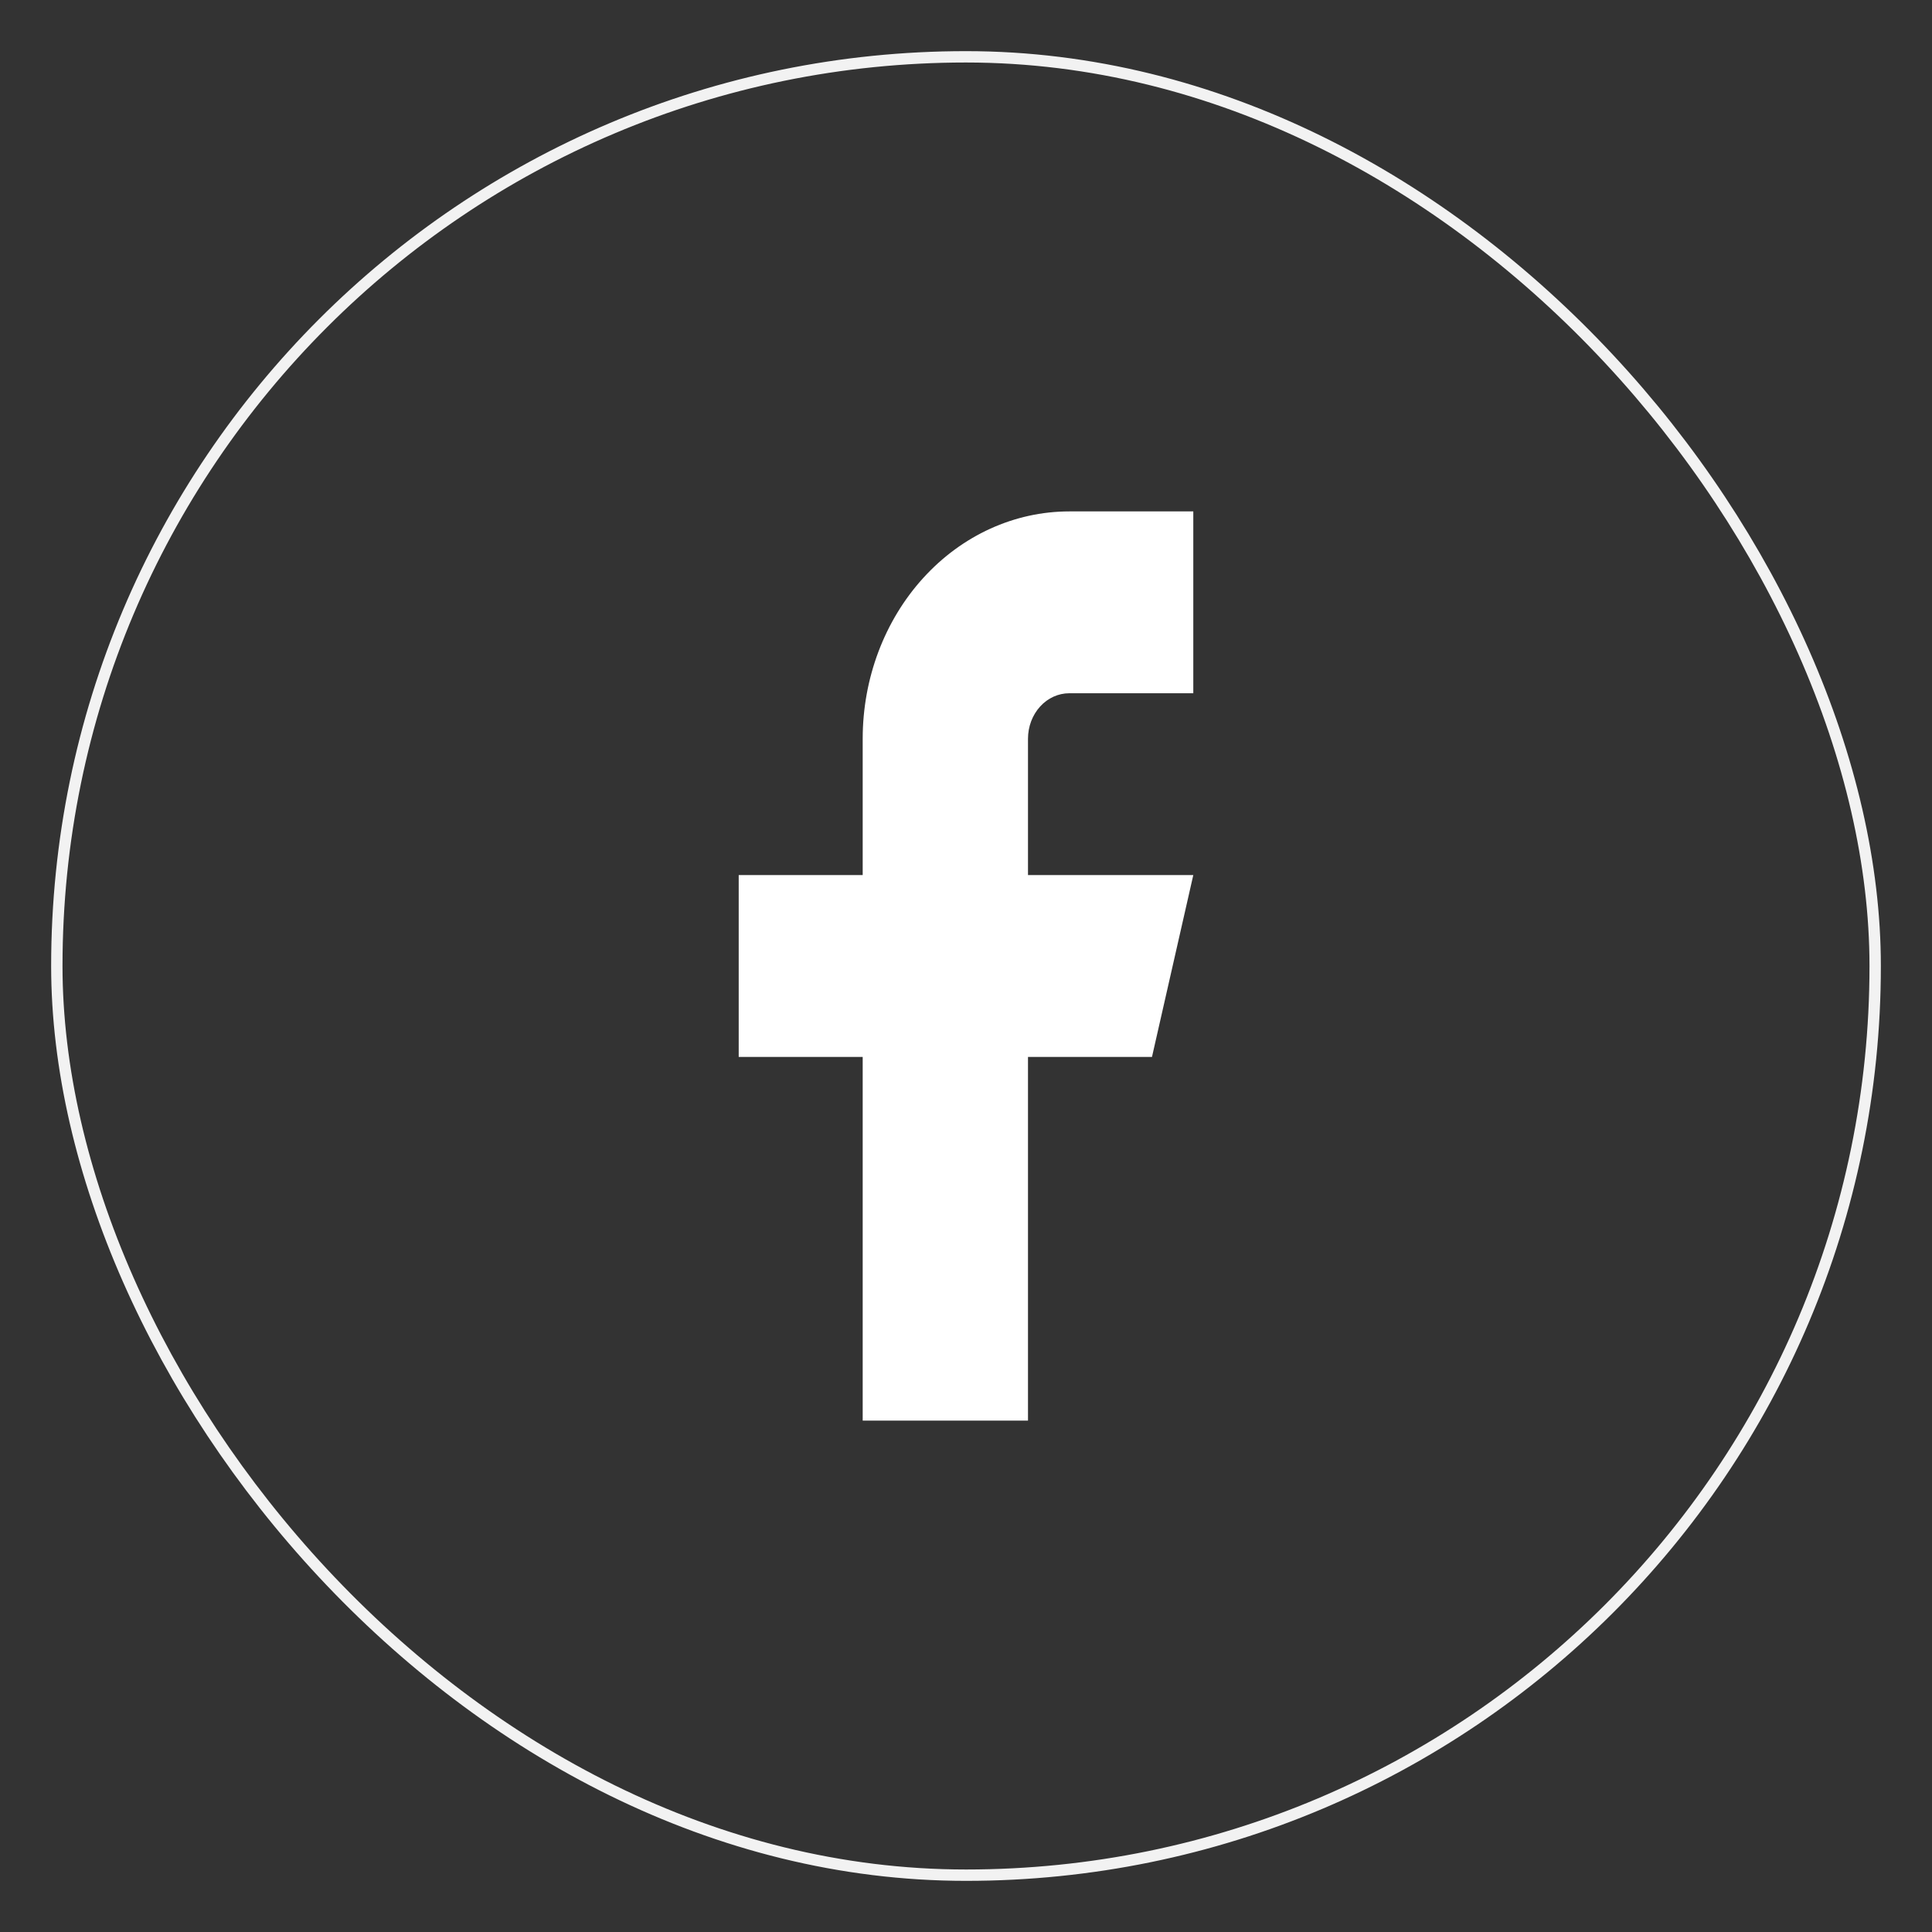
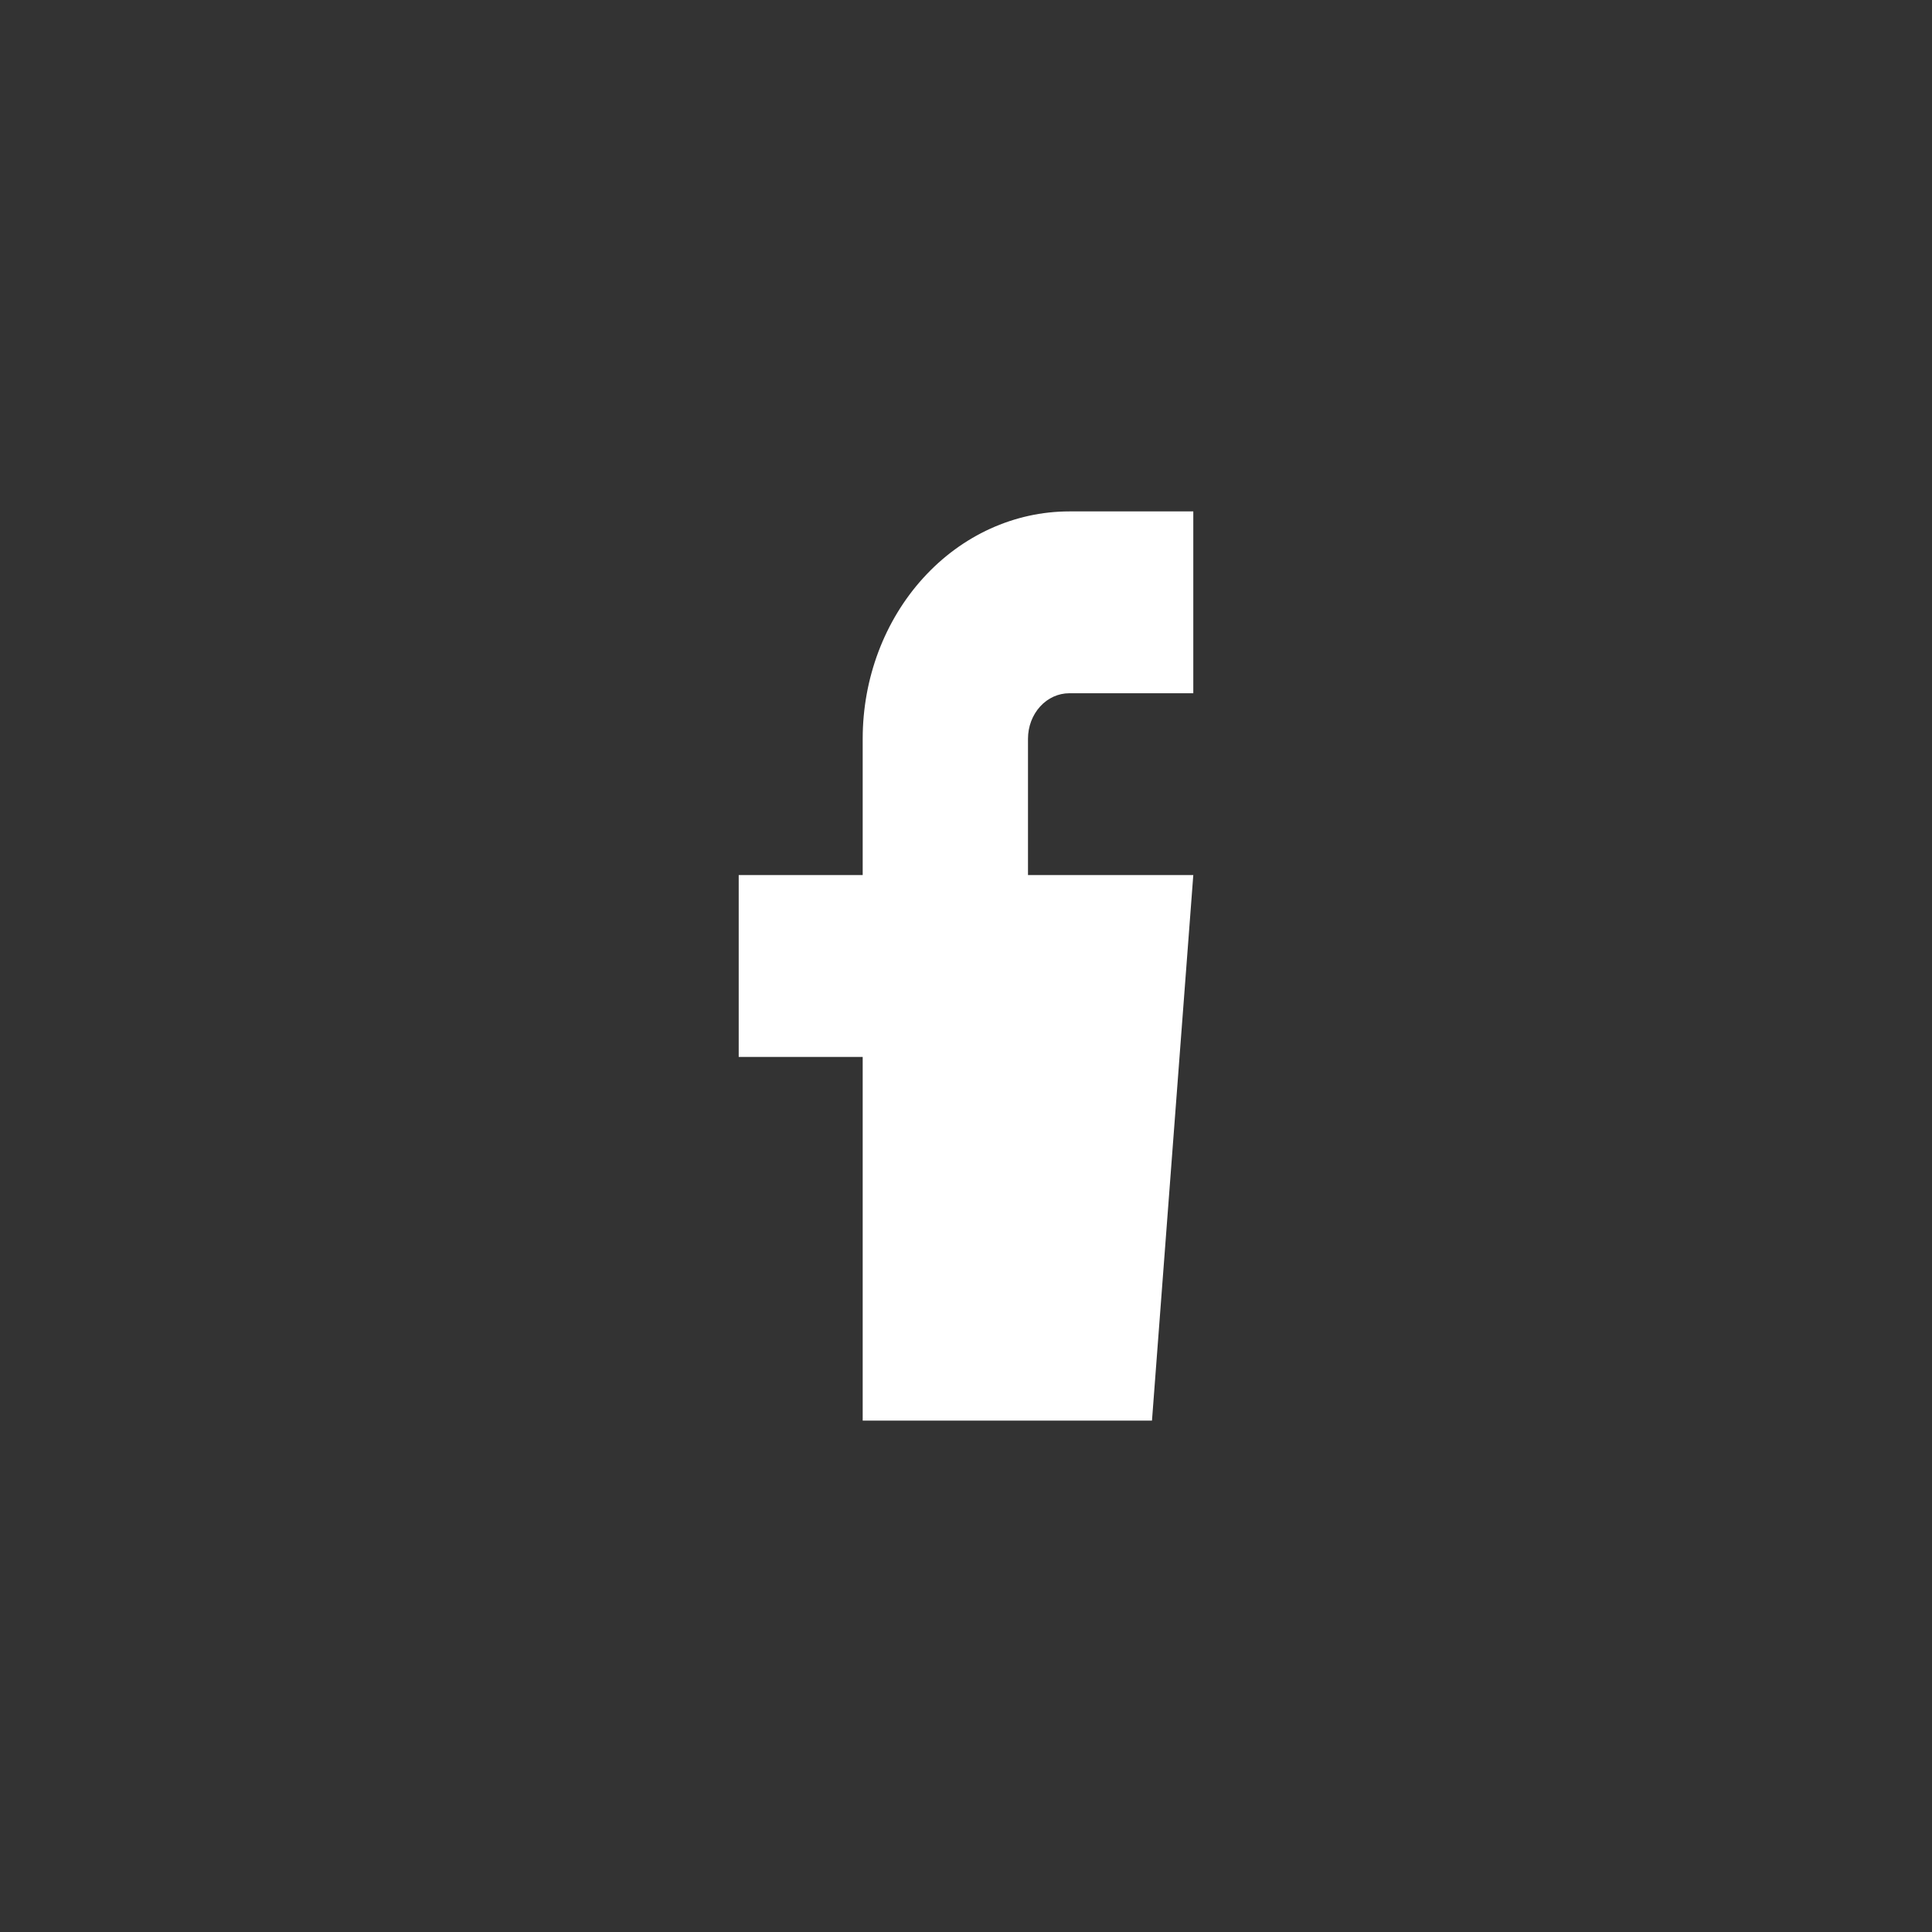
<svg xmlns="http://www.w3.org/2000/svg" width="34" height="34" viewBox="0 0 34 34" fill="none">
  <rect x="0" y="0" width="34" height="34" fill="#333333" stroke="none" />
-   <rect x="1" y="1" width="32" height="32" rx="16" stroke="#F2F2F2" stroke-width="0.2" />
-   <path d="M21 9H18.818C17.854 9 16.929 9.421 16.247 10.172C15.565 10.922 15.182 11.939 15.182 13V15.4H13V18.6H15.182V25H18.091V18.6H20.273L21 15.4H18.091V13C18.091 12.788 18.168 12.584 18.304 12.434C18.44 12.284 18.625 12.2 18.818 12.2H21V9Z" fill="white" />
+   <path d="M21 9H18.818C17.854 9 16.929 9.421 16.247 10.172C15.565 10.922 15.182 11.939 15.182 13V15.4H13V18.6H15.182V25H18.091H20.273L21 15.4H18.091V13C18.091 12.788 18.168 12.584 18.304 12.434C18.44 12.284 18.625 12.2 18.818 12.2H21V9Z" fill="white" />
</svg>